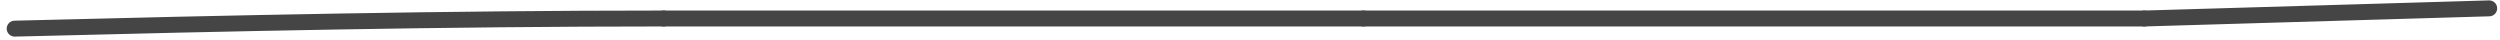
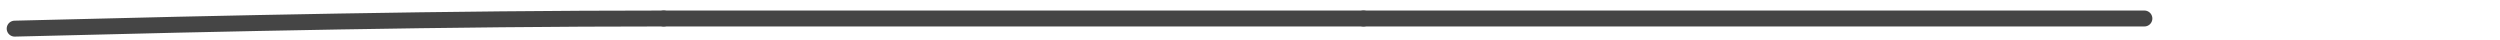
<svg xmlns="http://www.w3.org/2000/svg" width="314" height="5" viewBox="0 0 314 5" fill="none">
  <path d="M1.841 3.597C29.015 2.905 56.18 2.323 83.364 2.323" stroke="#454545" stroke-width="2" stroke-linecap="round" />
  <path d="M83.363 2.323H171.255" stroke="#454545" stroke-width="2" stroke-linecap="round" />
  <path d="M171.255 2.323H269.337" stroke="#454545" stroke-width="2" stroke-linecap="round" />
-   <path d="M269.337 2.323L312.646 1.049" stroke="#454545" stroke-width="2" stroke-linecap="round" />
</svg>